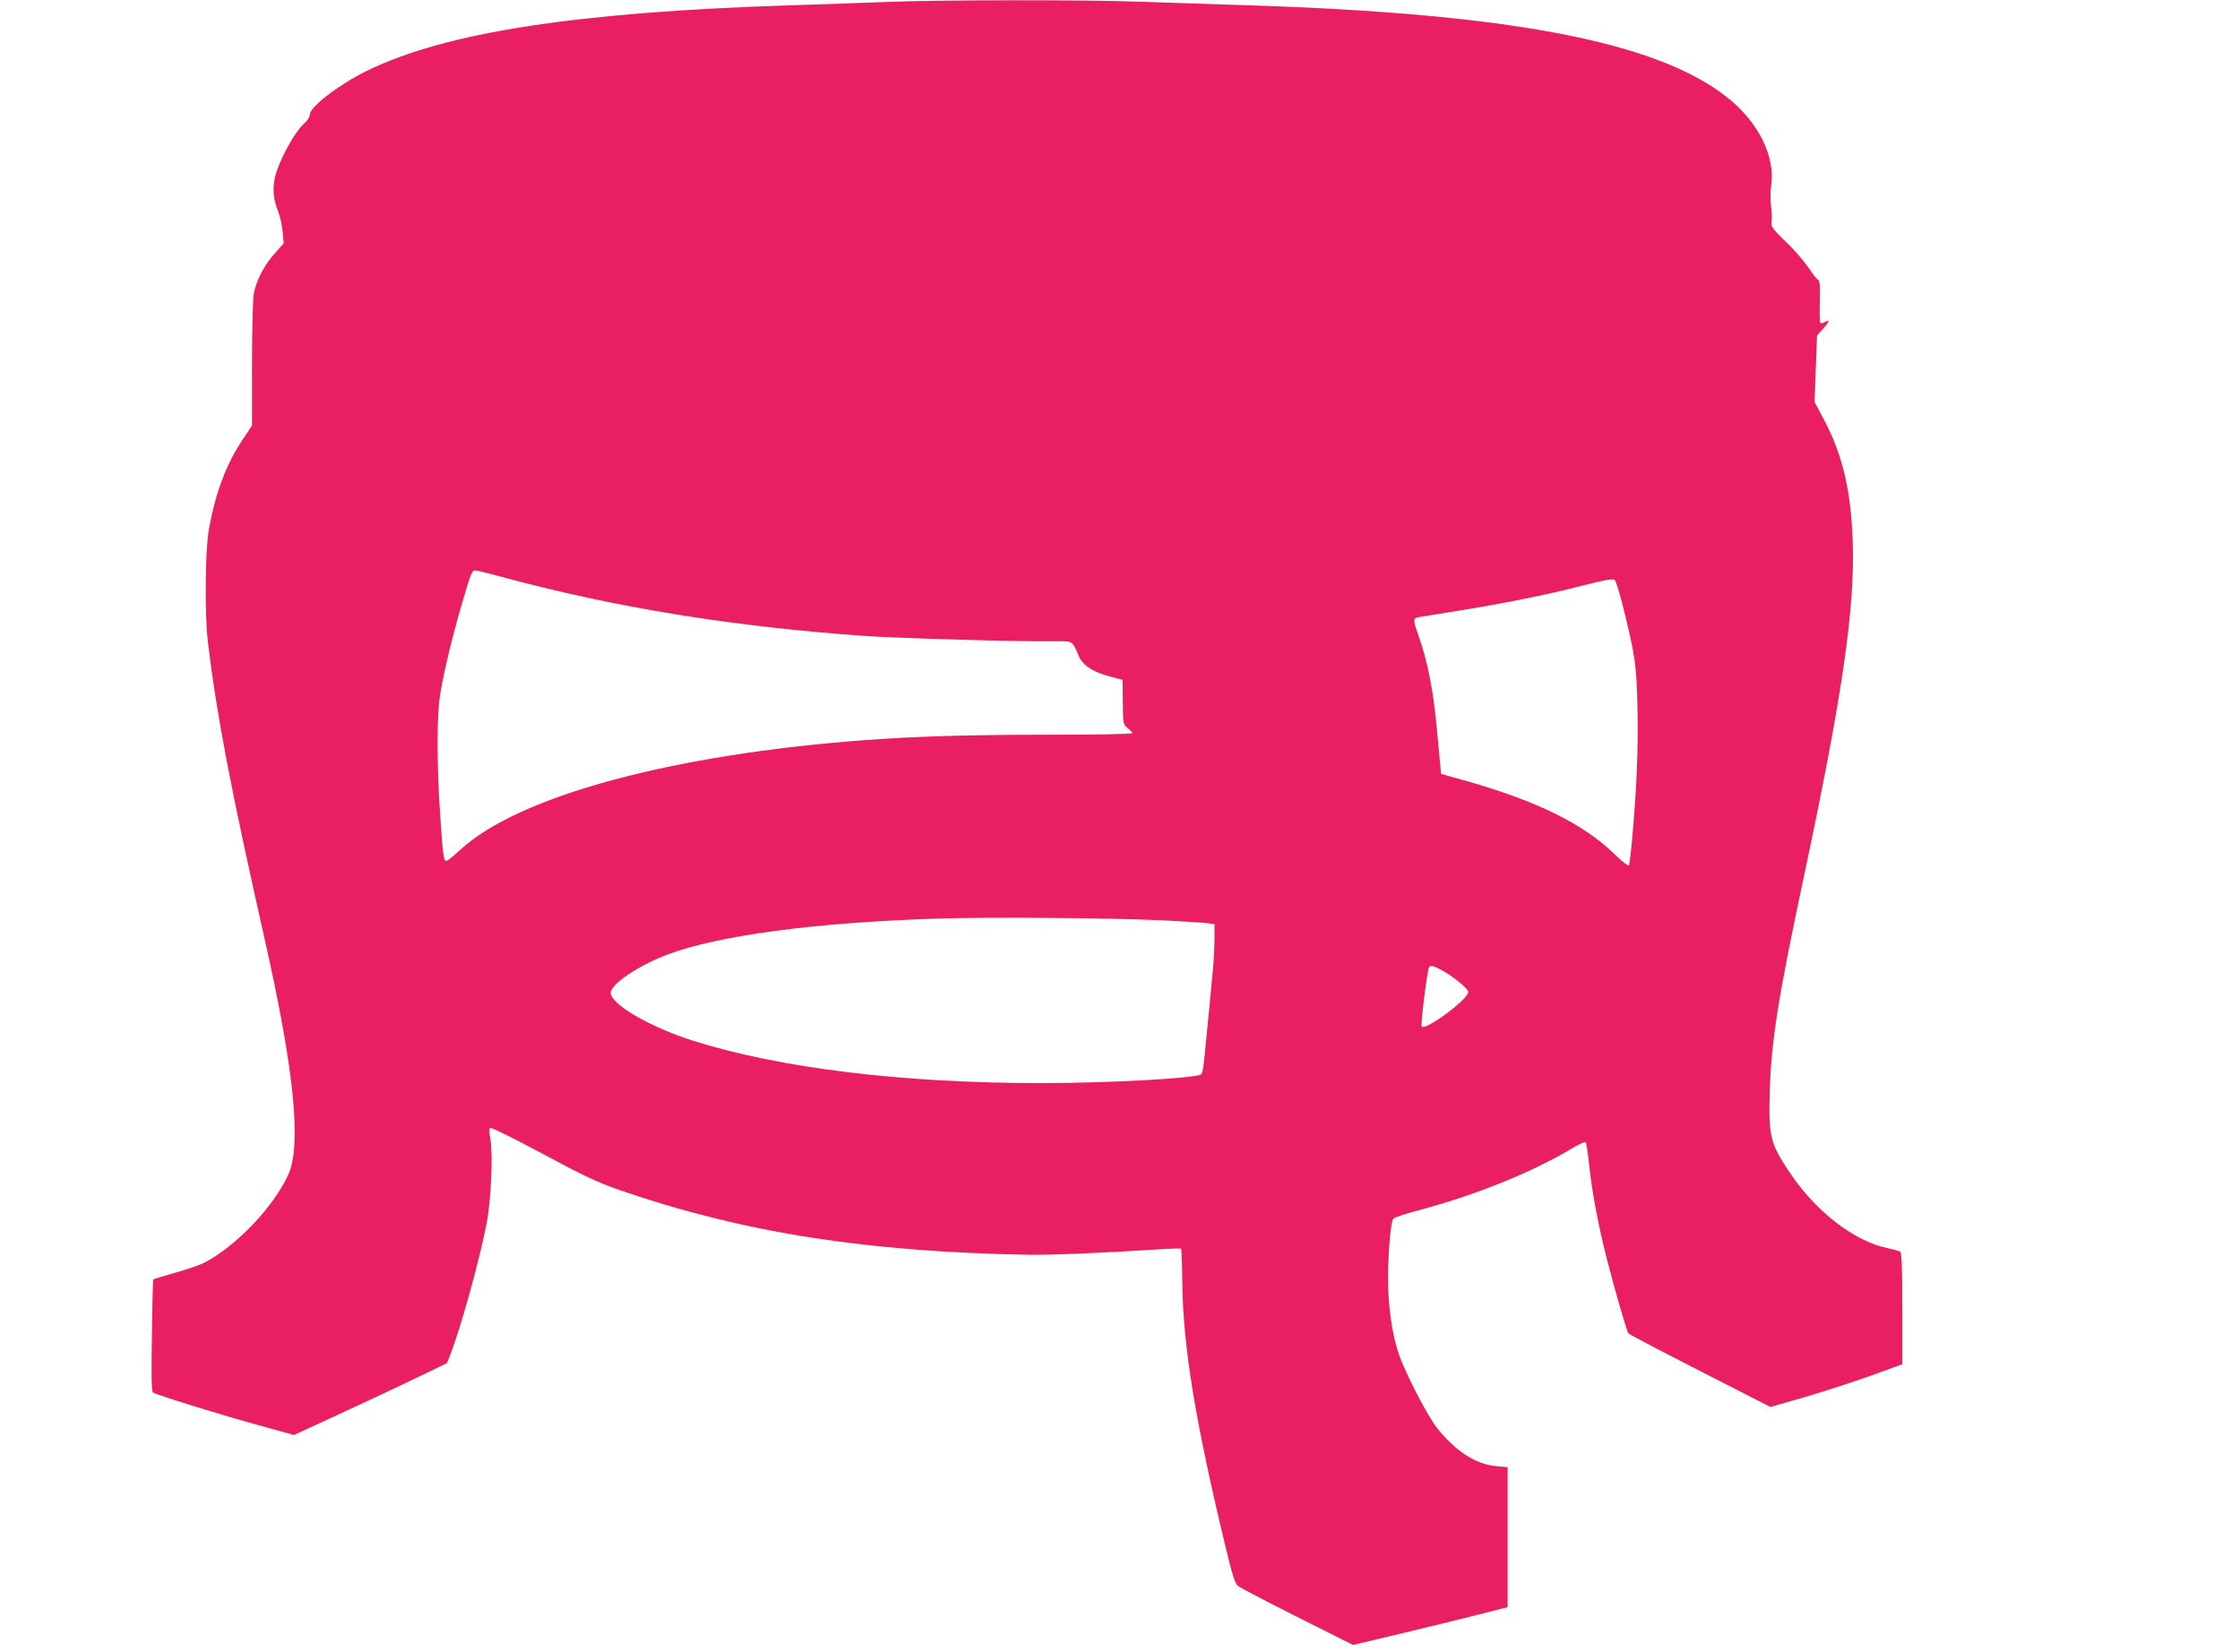
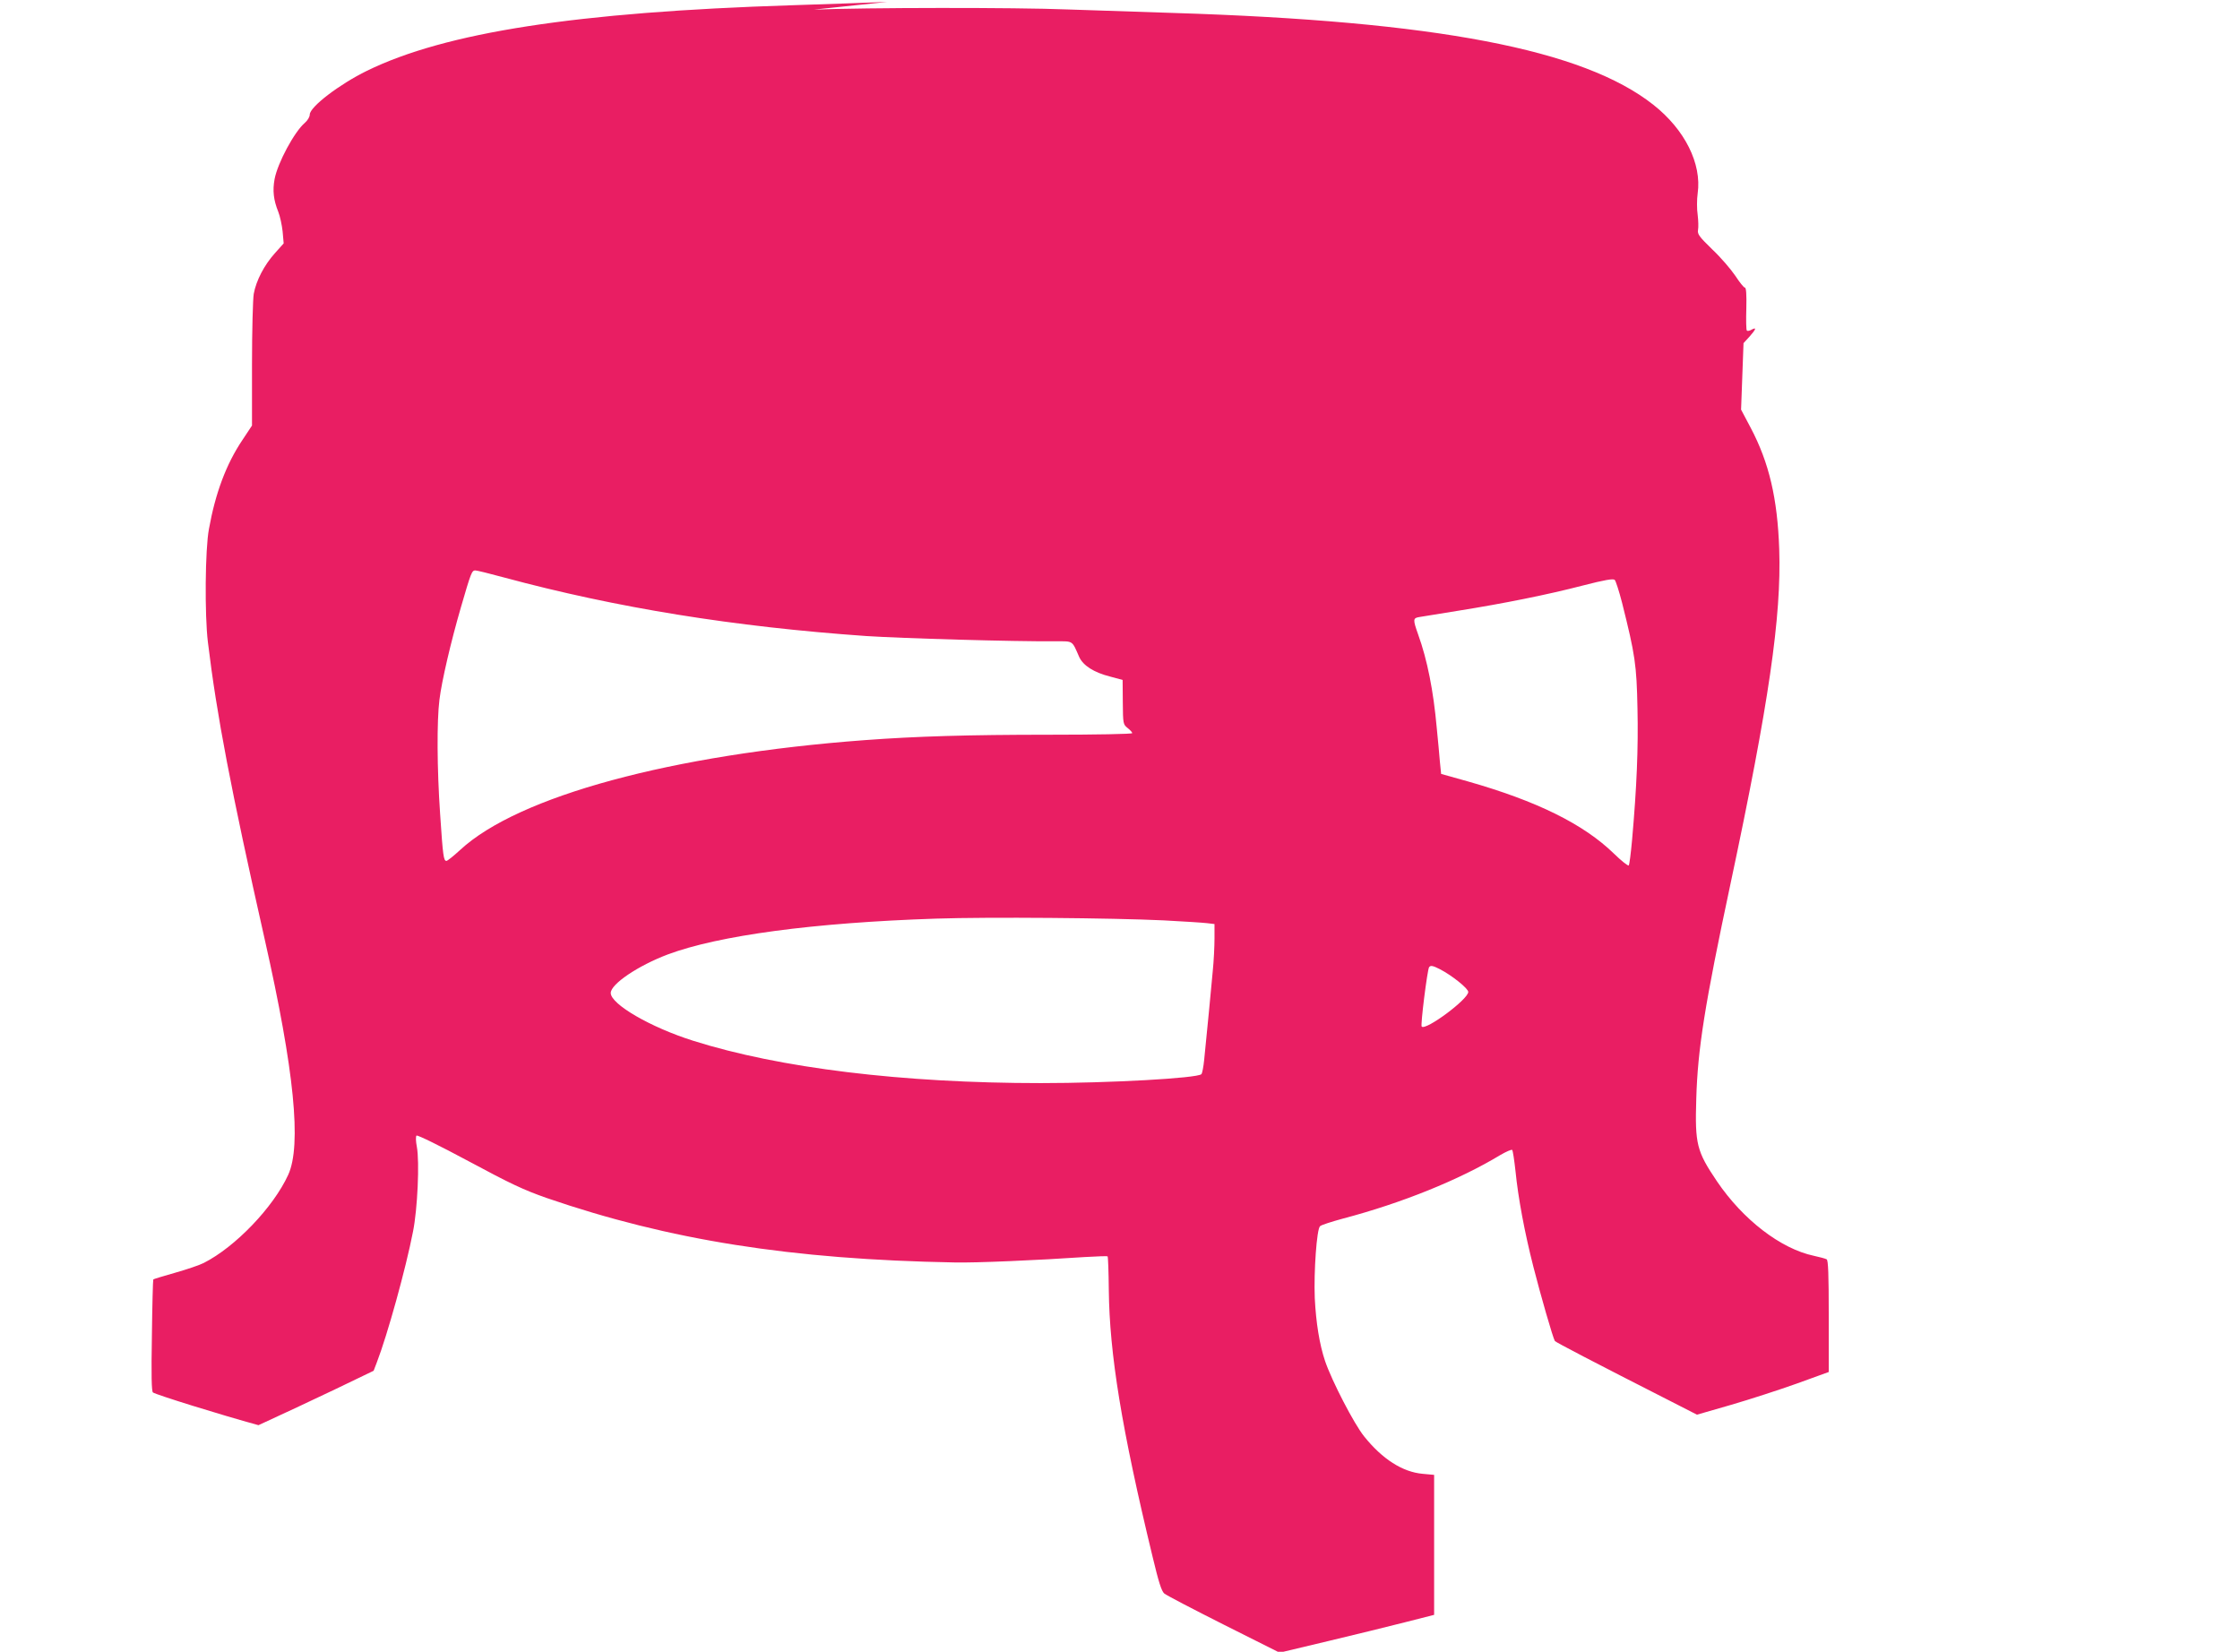
<svg xmlns="http://www.w3.org/2000/svg" version="1.0" width="1280pt" height="944pt" viewBox="0 0 1280 944" preserveAspectRatio="xMidYMid meet">
  <g transform="translate(0,944) scale(0.1,-0.1)" fill="#e91e63" stroke="none">
-     <path d="M5070 9429 c-107 -4 -352 -13 -545 -19 -1231 -39 -1980 -155 -2429 -375 -157 -77 -326 -206 -326 -250 0 -13 -12 -33 -28 -47 -60 -51 -156 -230 -173 -322 -12 -65 -6 -119 21 -186 10 -25 21 -76 25 -113 l6 -68 -51 -57 c-60 -67 -106 -155 -120 -231 -5 -29 -10 -211 -10 -403 l0 -350 -55 -83 c-92 -137 -154 -302 -191 -508 -22 -115 -25 -492 -6 -647 51 -421 130 -835 325 -1700 169 -748 211 -1175 134 -1344 -85 -186 -303 -413 -483 -504 -23 -12 -97 -37 -164 -56 -67 -19 -123 -36 -124 -38 -2 -1 -6 -146 -8 -320 -4 -228 -2 -320 6 -326 18 -13 384 -127 603 -187 l203 -56 217 100 c120 55 317 147 438 205 l220 106 18 47 c61 158 166 537 207 748 26 129 38 399 22 485 -6 30 -7 59 -2 64 5 5 133 -58 297 -146 242 -130 314 -164 448 -211 698 -240 1397 -351 2330 -368 115 -3 483 13 745 31 69 4 127 6 129 4 3 -2 6 -89 7 -192 4 -366 73 -792 250 -1524 35 -146 51 -197 67 -211 12 -10 165 -90 340 -178 l319 -160 277 66 c152 36 350 85 441 108 l165 42 0 400 0 400 -65 6 c-115 10 -231 84 -335 214 -58 72 -184 316 -223 430 -32 95 -52 219 -59 360 -6 151 11 394 30 411 6 7 66 26 132 44 334 88 664 221 900 364 33 19 63 32 66 28 4 -4 12 -58 19 -121 15 -152 52 -350 102 -546 41 -161 112 -408 123 -425 5 -7 217 -118 681 -354 l131 -67 194 56 c107 31 276 86 377 122 l182 66 0 318 c0 243 -3 320 -12 326 -7 4 -40 13 -73 20 -189 40 -405 206 -554 426 -116 172 -126 212 -118 472 8 282 48 536 196 1230 219 1030 291 1526 278 1910 -10 291 -58 495 -163 694 l-55 104 7 190 7 190 34 37 c38 43 42 56 12 40 -11 -7 -24 -9 -27 -5 -4 3 -5 60 -3 126 2 80 -1 119 -8 119 -6 0 -31 31 -55 68 -25 37 -84 106 -132 151 -75 73 -85 87 -81 111 3 14 2 53 -2 86 -5 32 -5 88 0 123 24 169 -73 364 -253 506 -401 317 -1244 478 -2743 525 -187 6 -459 15 -605 20 -300 12 -1156 11 -1450 -1z m-2191 -3289 c645 -174 1315 -282 2071 -335 199 -13 838 -32 1085 -30 99 0 90 6 132 -90 23 -49 83 -88 178 -112 l70 -19 1 -127 c1 -125 2 -127 28 -148 14 -11 26 -24 26 -29 0 -5 -204 -9 -477 -9 -457 0 -758 -9 -1053 -31 -1101 -82 -1978 -320 -2310 -627 -38 -35 -73 -63 -79 -63 -16 0 -20 26 -36 268 -18 260 -19 532 -4 652 13 108 66 334 123 530 57 196 62 210 82 210 9 0 82 -18 163 -40z m6390 -145 c75 -299 83 -354 88 -604 5 -226 -4 -448 -31 -753 -7 -76 -15 -140 -19 -144 -4 -4 -42 26 -85 68 -173 168 -439 300 -837 413 l-150 42 -7 69 c-3 38 -11 125 -18 194 -19 212 -54 389 -106 533 -31 88 -31 95 9 101 17 3 118 19 222 36 257 41 507 91 711 144 124 32 172 40 181 32 6 -6 25 -65 42 -131z m-2619 -1815 c113 -6 224 -13 248 -16 l42 -5 0 -82 c0 -45 -4 -129 -10 -187 -9 -100 -33 -350 -49 -507 -4 -40 -11 -77 -16 -82 -24 -23 -523 -51 -918 -51 -790 0 -1493 86 -1986 242 -244 77 -471 209 -471 273 0 51 156 156 325 220 292 109 834 182 1534 205 300 10 1007 4 1301 -10z m1578 -279 c68 -35 162 -110 162 -130 0 -42 -243 -222 -266 -198 -8 7 32 322 42 339 8 12 21 10 62 -11z" />
+     <path d="M5070 9429 c-107 -4 -352 -13 -545 -19 -1231 -39 -1980 -155 -2429 -375 -157 -77 -326 -206 -326 -250 0 -13 -12 -33 -28 -47 -60 -51 -156 -230 -173 -322 -12 -65 -6 -119 21 -186 10 -25 21 -76 25 -113 l6 -68 -51 -57 c-60 -67 -106 -155 -120 -231 -5 -29 -10 -211 -10 -403 l0 -350 -55 -83 c-92 -137 -154 -302 -191 -508 -22 -115 -25 -492 -6 -647 51 -421 130 -835 325 -1700 169 -748 211 -1175 134 -1344 -85 -186 -303 -413 -483 -504 -23 -12 -97 -37 -164 -56 -67 -19 -123 -36 -124 -38 -2 -1 -6 -146 -8 -320 -4 -228 -2 -320 6 -326 18 -13 384 -127 603 -187 c120 55 317 147 438 205 l220 106 18 47 c61 158 166 537 207 748 26 129 38 399 22 485 -6 30 -7 59 -2 64 5 5 133 -58 297 -146 242 -130 314 -164 448 -211 698 -240 1397 -351 2330 -368 115 -3 483 13 745 31 69 4 127 6 129 4 3 -2 6 -89 7 -192 4 -366 73 -792 250 -1524 35 -146 51 -197 67 -211 12 -10 165 -90 340 -178 l319 -160 277 66 c152 36 350 85 441 108 l165 42 0 400 0 400 -65 6 c-115 10 -231 84 -335 214 -58 72 -184 316 -223 430 -32 95 -52 219 -59 360 -6 151 11 394 30 411 6 7 66 26 132 44 334 88 664 221 900 364 33 19 63 32 66 28 4 -4 12 -58 19 -121 15 -152 52 -350 102 -546 41 -161 112 -408 123 -425 5 -7 217 -118 681 -354 l131 -67 194 56 c107 31 276 86 377 122 l182 66 0 318 c0 243 -3 320 -12 326 -7 4 -40 13 -73 20 -189 40 -405 206 -554 426 -116 172 -126 212 -118 472 8 282 48 536 196 1230 219 1030 291 1526 278 1910 -10 291 -58 495 -163 694 l-55 104 7 190 7 190 34 37 c38 43 42 56 12 40 -11 -7 -24 -9 -27 -5 -4 3 -5 60 -3 126 2 80 -1 119 -8 119 -6 0 -31 31 -55 68 -25 37 -84 106 -132 151 -75 73 -85 87 -81 111 3 14 2 53 -2 86 -5 32 -5 88 0 123 24 169 -73 364 -253 506 -401 317 -1244 478 -2743 525 -187 6 -459 15 -605 20 -300 12 -1156 11 -1450 -1z m-2191 -3289 c645 -174 1315 -282 2071 -335 199 -13 838 -32 1085 -30 99 0 90 6 132 -90 23 -49 83 -88 178 -112 l70 -19 1 -127 c1 -125 2 -127 28 -148 14 -11 26 -24 26 -29 0 -5 -204 -9 -477 -9 -457 0 -758 -9 -1053 -31 -1101 -82 -1978 -320 -2310 -627 -38 -35 -73 -63 -79 -63 -16 0 -20 26 -36 268 -18 260 -19 532 -4 652 13 108 66 334 123 530 57 196 62 210 82 210 9 0 82 -18 163 -40z m6390 -145 c75 -299 83 -354 88 -604 5 -226 -4 -448 -31 -753 -7 -76 -15 -140 -19 -144 -4 -4 -42 26 -85 68 -173 168 -439 300 -837 413 l-150 42 -7 69 c-3 38 -11 125 -18 194 -19 212 -54 389 -106 533 -31 88 -31 95 9 101 17 3 118 19 222 36 257 41 507 91 711 144 124 32 172 40 181 32 6 -6 25 -65 42 -131z m-2619 -1815 c113 -6 224 -13 248 -16 l42 -5 0 -82 c0 -45 -4 -129 -10 -187 -9 -100 -33 -350 -49 -507 -4 -40 -11 -77 -16 -82 -24 -23 -523 -51 -918 -51 -790 0 -1493 86 -1986 242 -244 77 -471 209 -471 273 0 51 156 156 325 220 292 109 834 182 1534 205 300 10 1007 4 1301 -10z m1578 -279 c68 -35 162 -110 162 -130 0 -42 -243 -222 -266 -198 -8 7 32 322 42 339 8 12 21 10 62 -11z" />
  </g>
</svg>